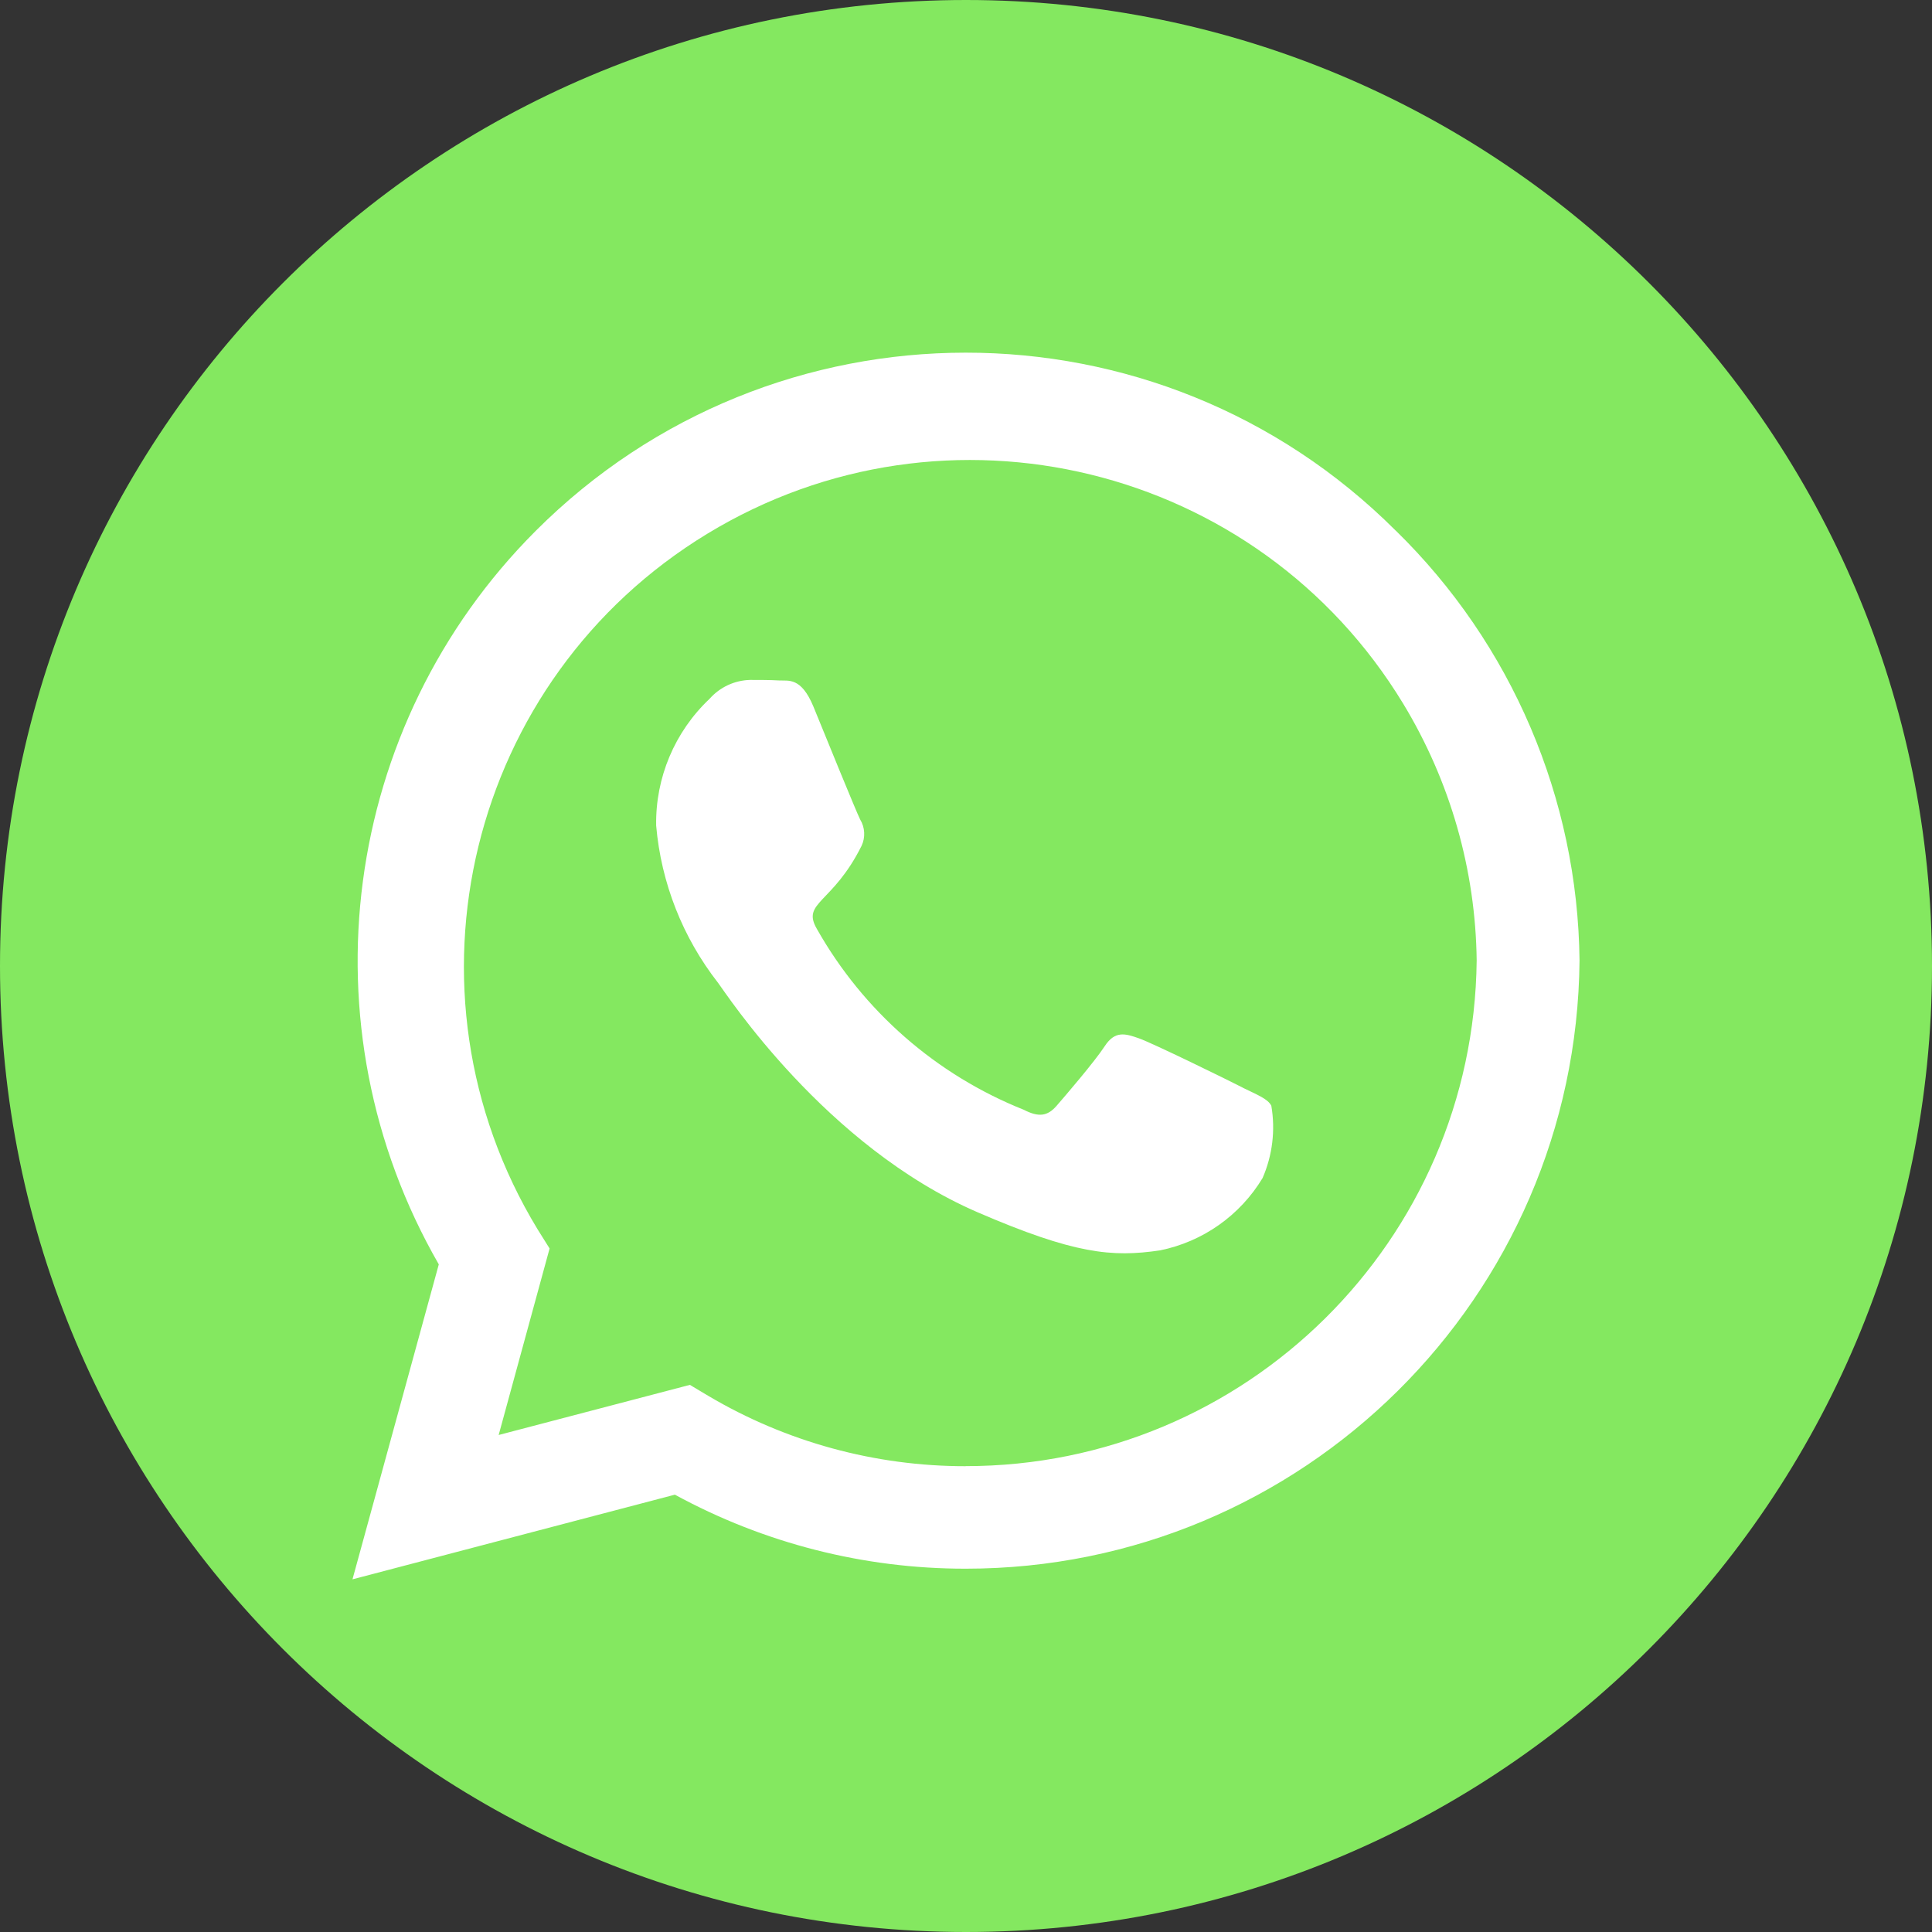
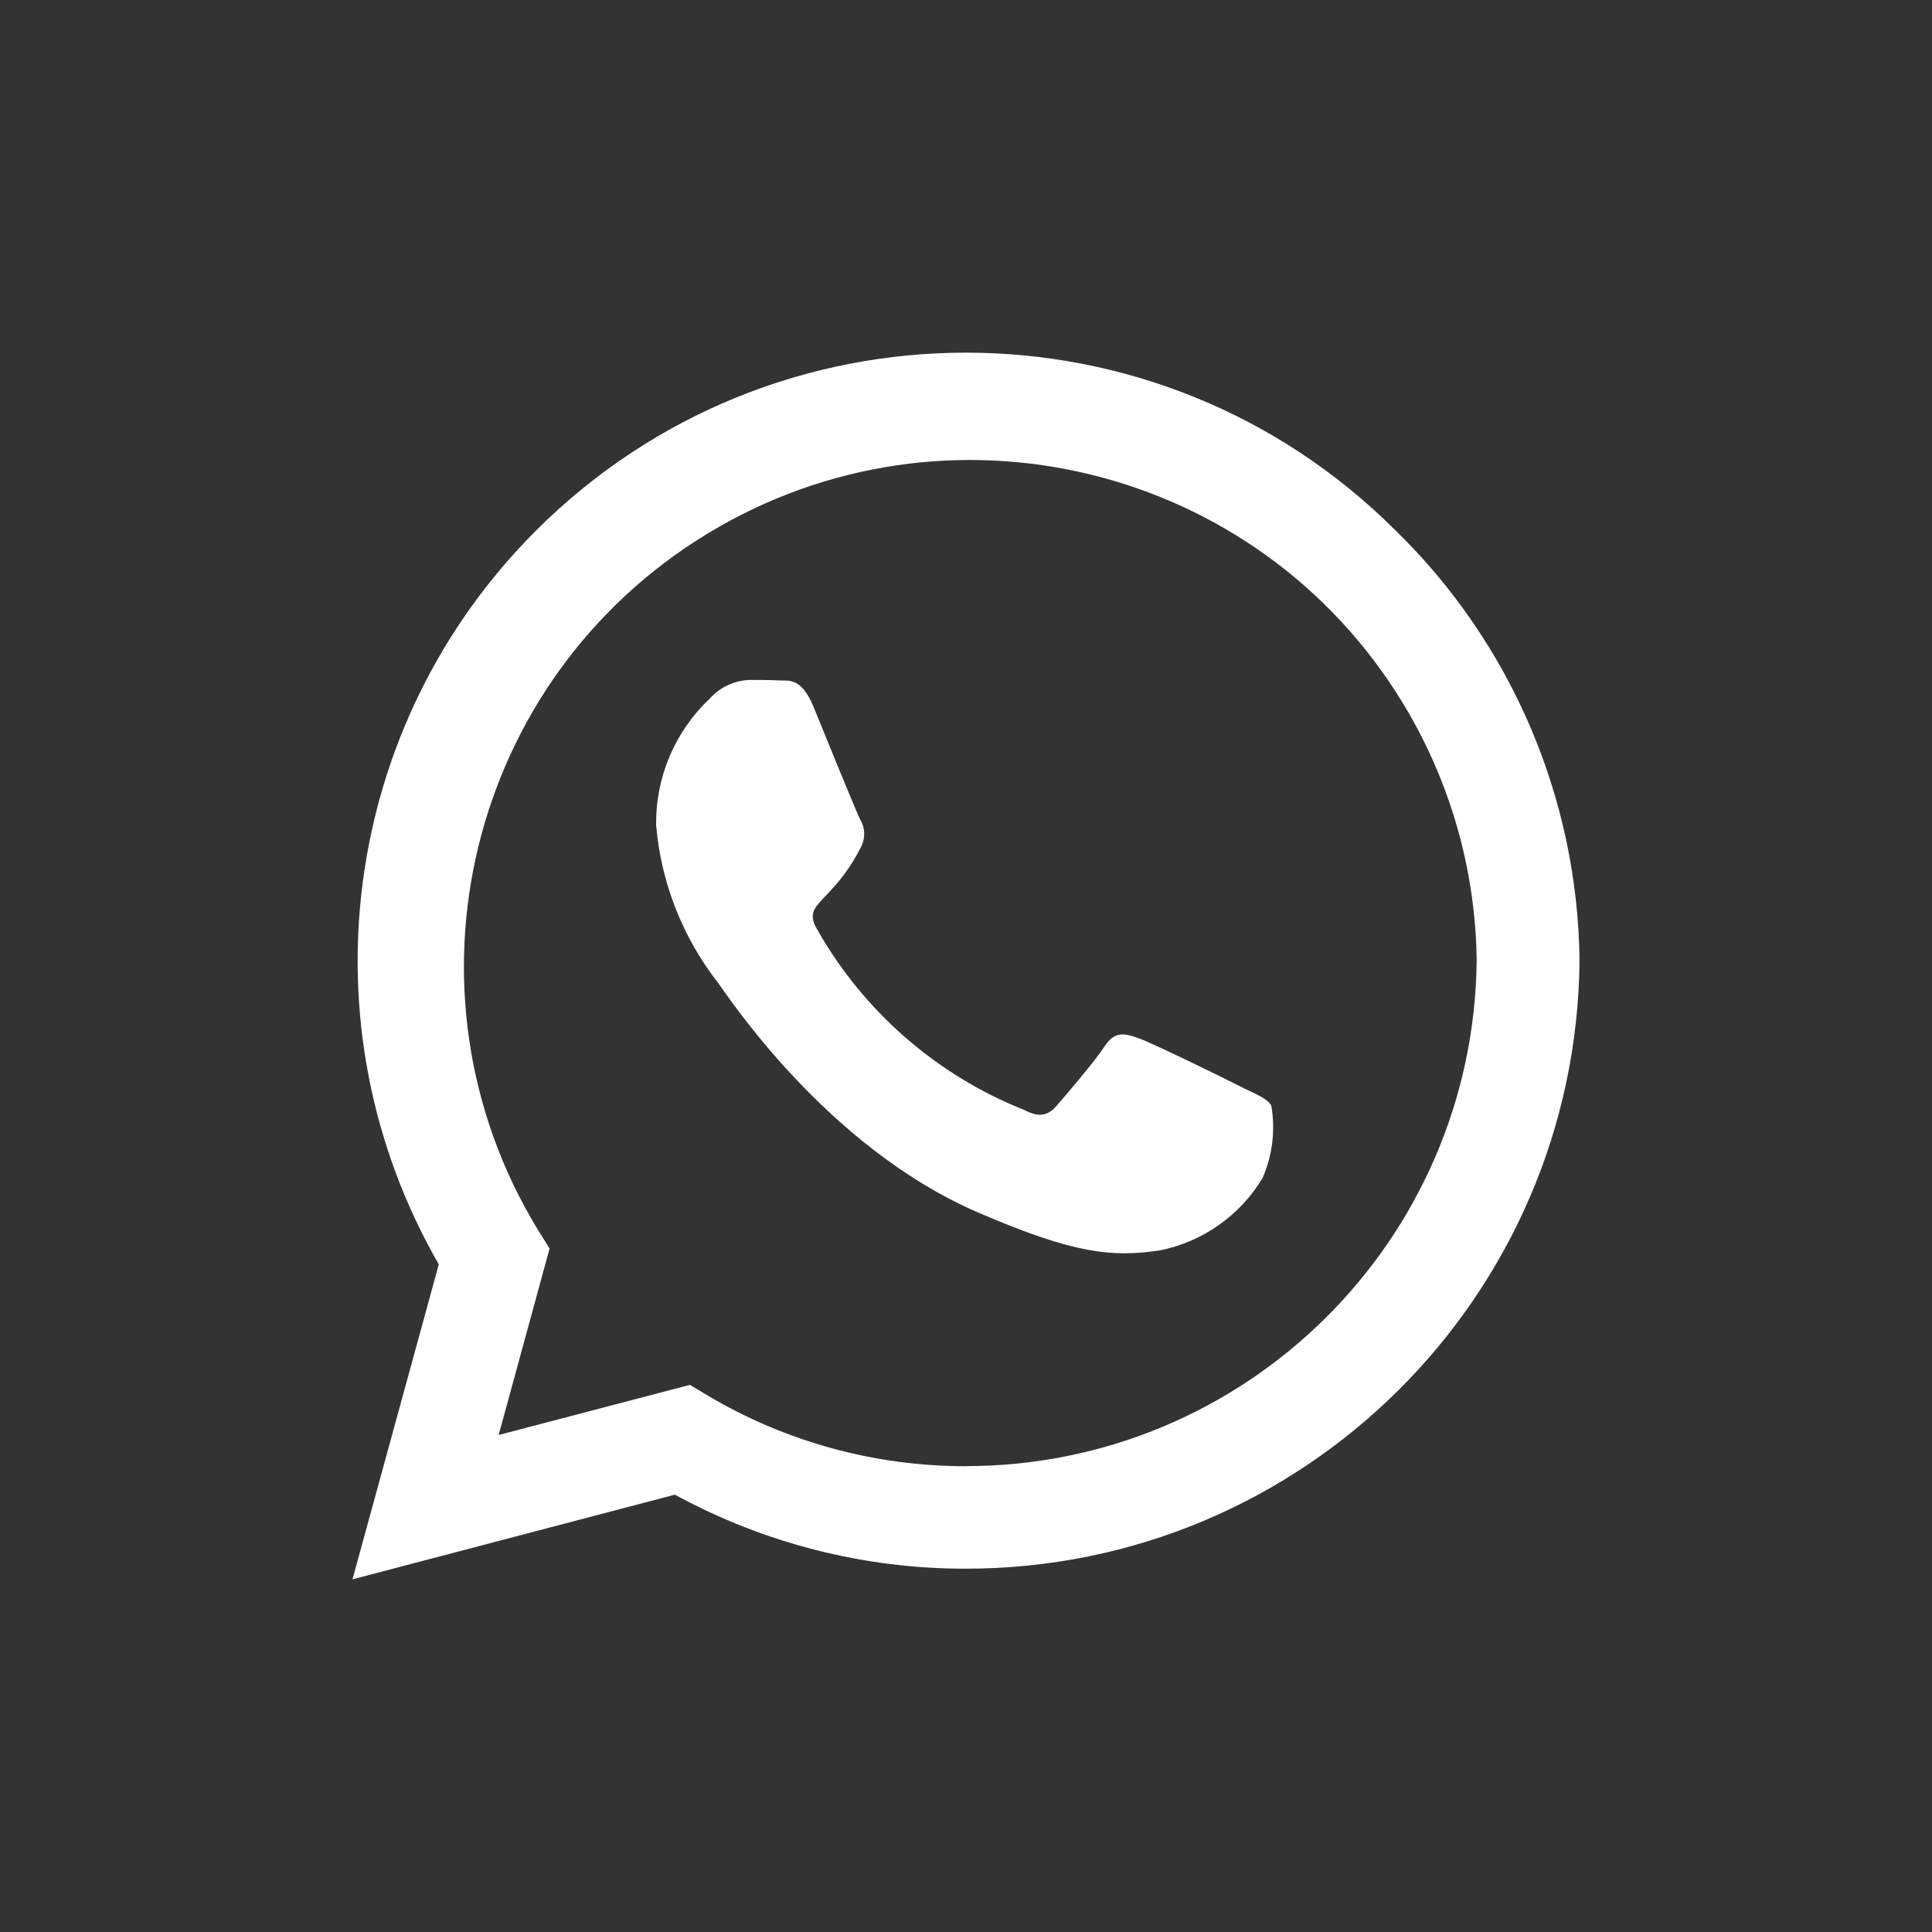
<svg xmlns="http://www.w3.org/2000/svg" width="83" height="83" viewBox="0 0 83 83" fill="none">
  <rect x="0" y="0" width="83" height="83" fill="#333333" stroke="none" />
  <g id="Group 40087">
-     <path id="Vector" d="M41.5 83C64.42 83 83 64.42 83 41.5C83 18.58 64.42 0 41.5 0C18.58 0 0 18.58 0 41.5C0 64.42 18.58 83 41.5 83Z" fill="#84E860" />
    <path id="Icon awesome-whatsapp" d="M59.96 22.795C49.752 12.595 33.209 12.604 23.009 22.812C14.661 31.166 12.958 44.084 18.851 54.318L15.143 67.849L28.993 64.212C32.824 66.3 37.116 67.395 41.477 67.392H41.489C55.955 67.392 67.721 55.735 67.858 41.269C67.783 34.307 64.943 27.661 59.963 22.795H59.96ZM41.486 62.989C37.595 62.992 33.773 61.948 30.425 59.965L29.638 59.495L21.423 61.648L23.611 53.636L23.095 52.812C16.857 42.544 20.125 29.161 30.393 22.926C40.661 16.688 54.044 19.957 60.279 30.225C62.301 33.556 63.394 37.37 63.439 41.266C63.311 53.3 53.519 62.989 41.483 62.986L41.486 62.989ZM53.394 46.728C52.746 46.394 49.535 44.823 48.933 44.609C48.331 44.395 47.898 44.275 47.461 44.943C47.025 45.61 45.778 47.062 45.391 47.507C45.003 47.952 44.626 48.009 43.979 47.675C40.219 46.175 37.085 43.434 35.094 39.908C34.424 38.756 35.764 38.839 37.011 36.343C37.185 35.978 37.162 35.547 36.951 35.202C36.782 34.868 35.479 31.663 34.943 30.351C34.415 29.081 33.873 29.255 33.471 29.233C33.069 29.21 32.658 29.21 32.225 29.21C31.557 29.227 30.927 29.52 30.482 30.023C28.987 31.434 28.154 33.411 28.189 35.468C28.403 37.929 29.327 40.273 30.847 42.221C31.181 42.658 35.448 49.249 42.002 52.082C46.144 53.87 47.766 54.024 49.84 53.716C51.677 53.342 53.274 52.216 54.241 50.61C54.666 49.635 54.797 48.553 54.617 47.504C54.469 47.21 54.036 47.045 53.388 46.728H53.394Z" fill="white" />
  </g>
</svg>